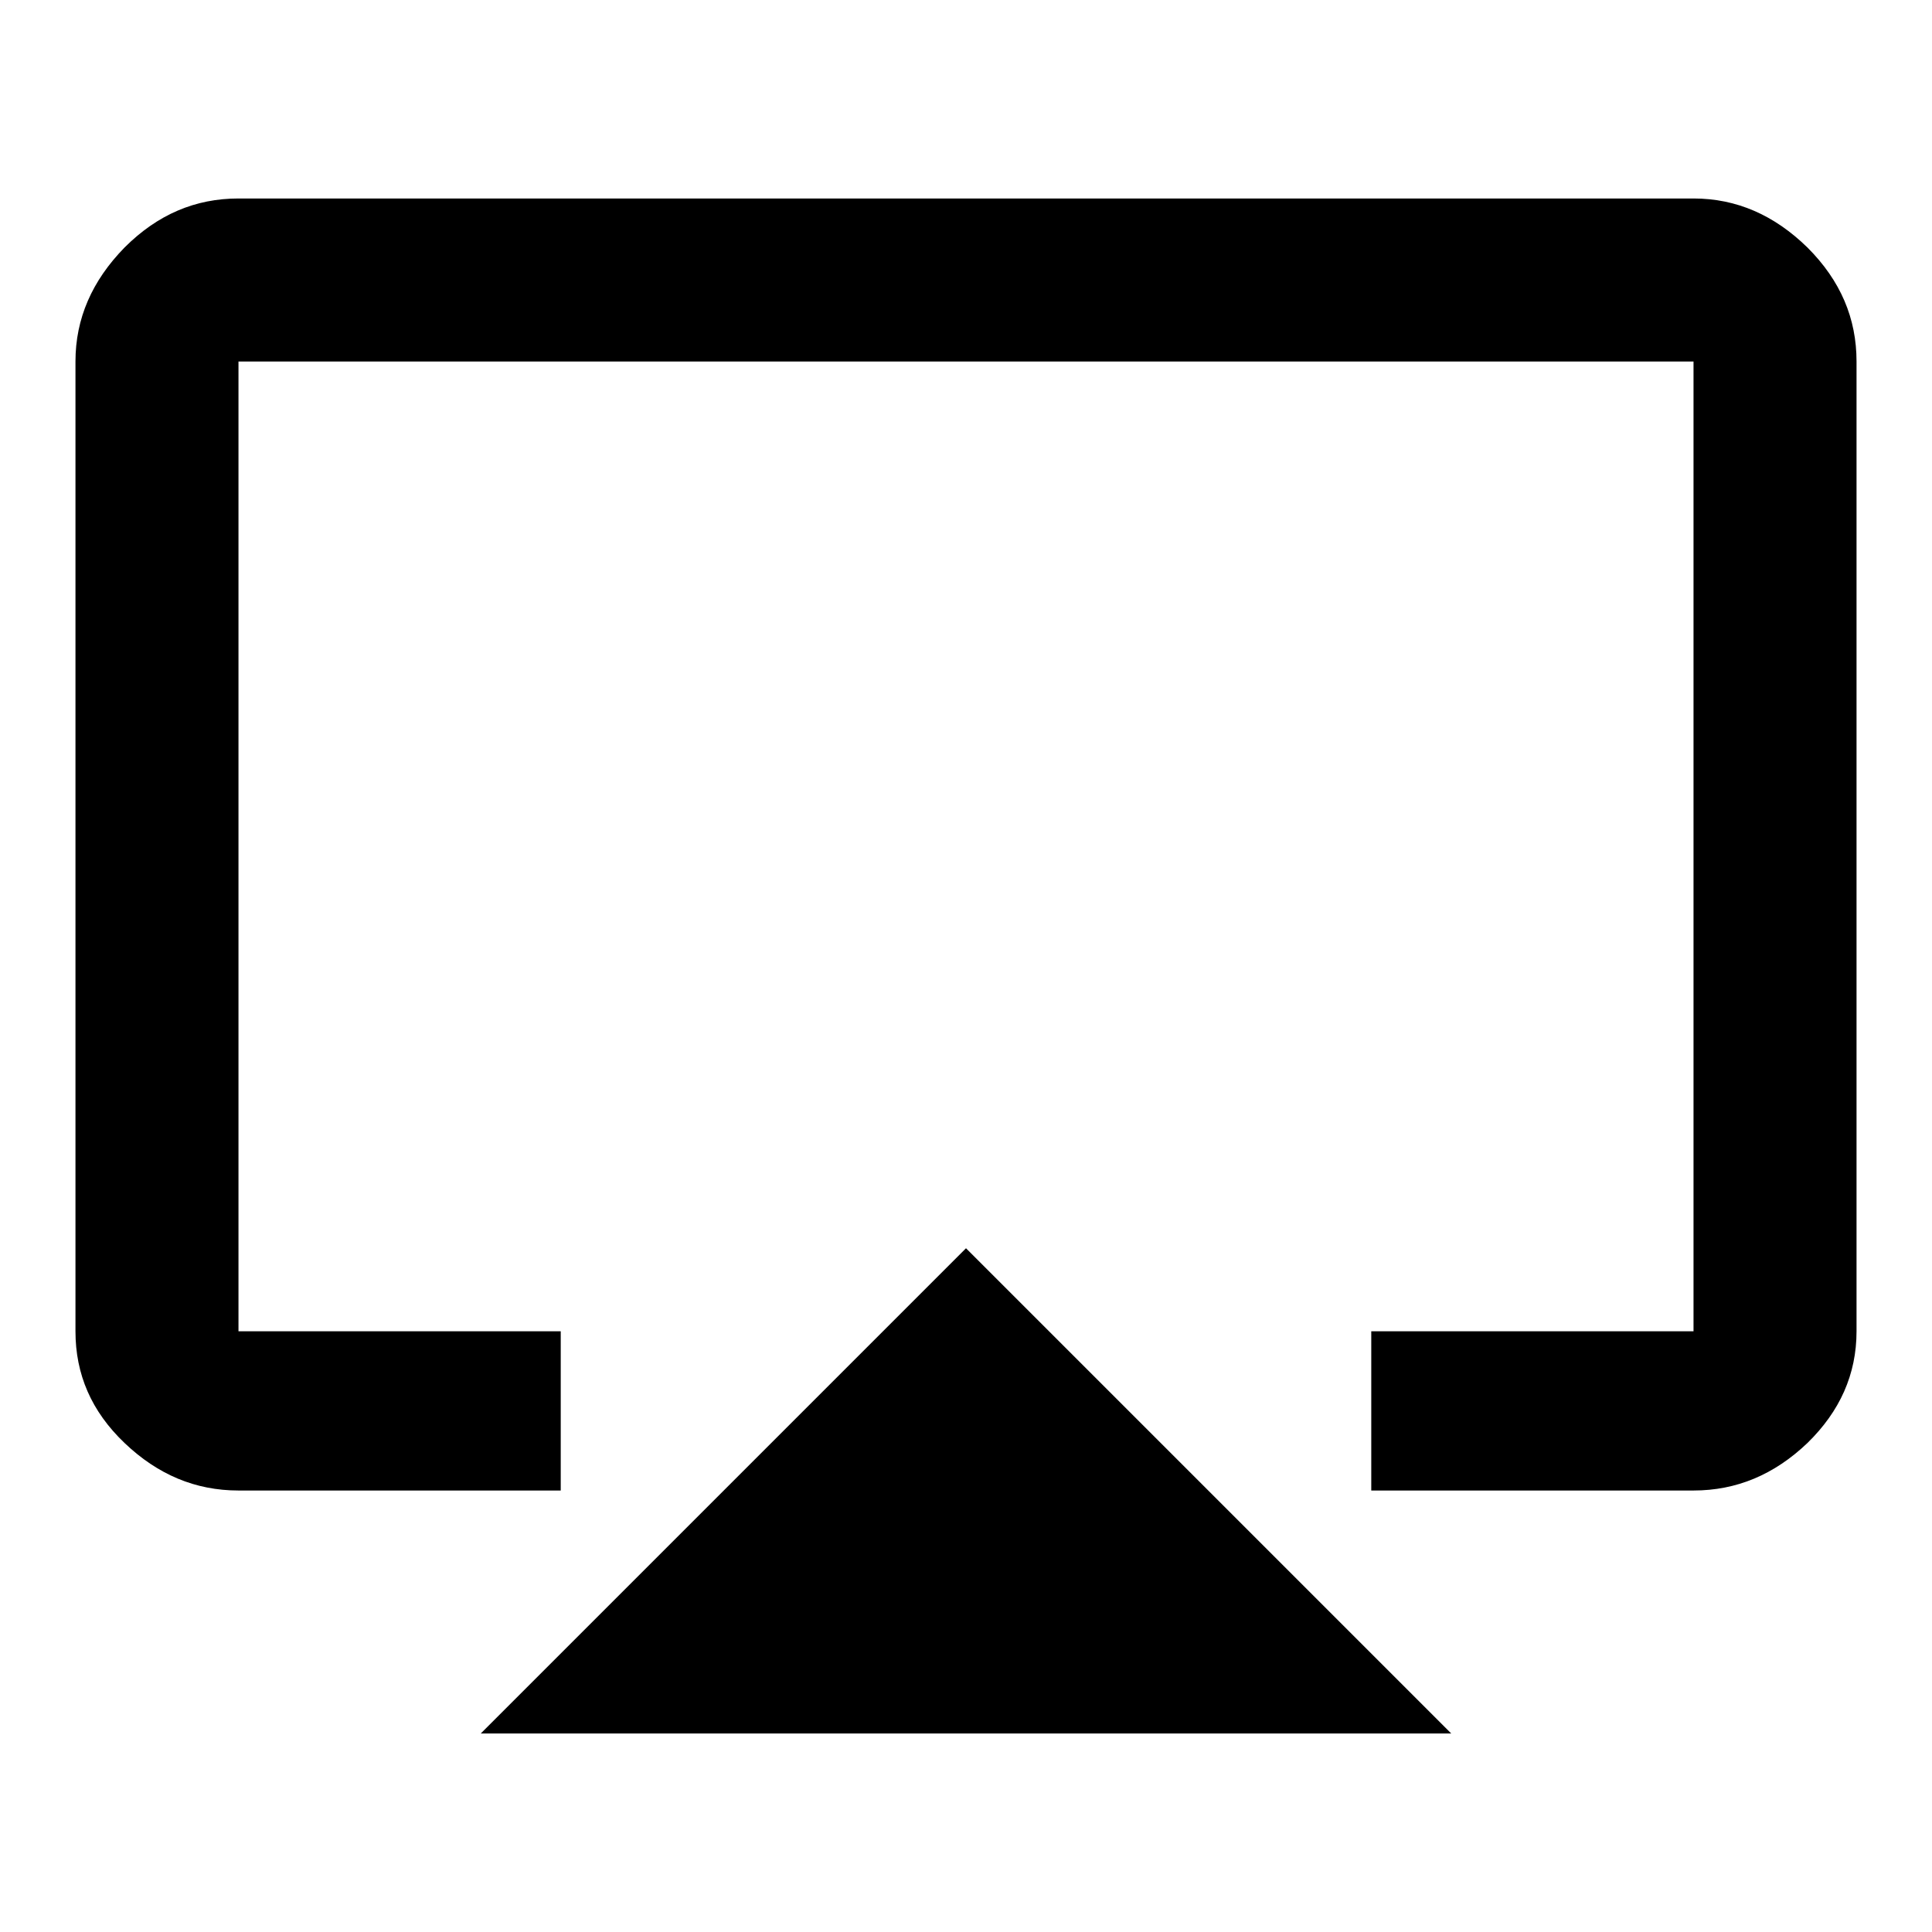
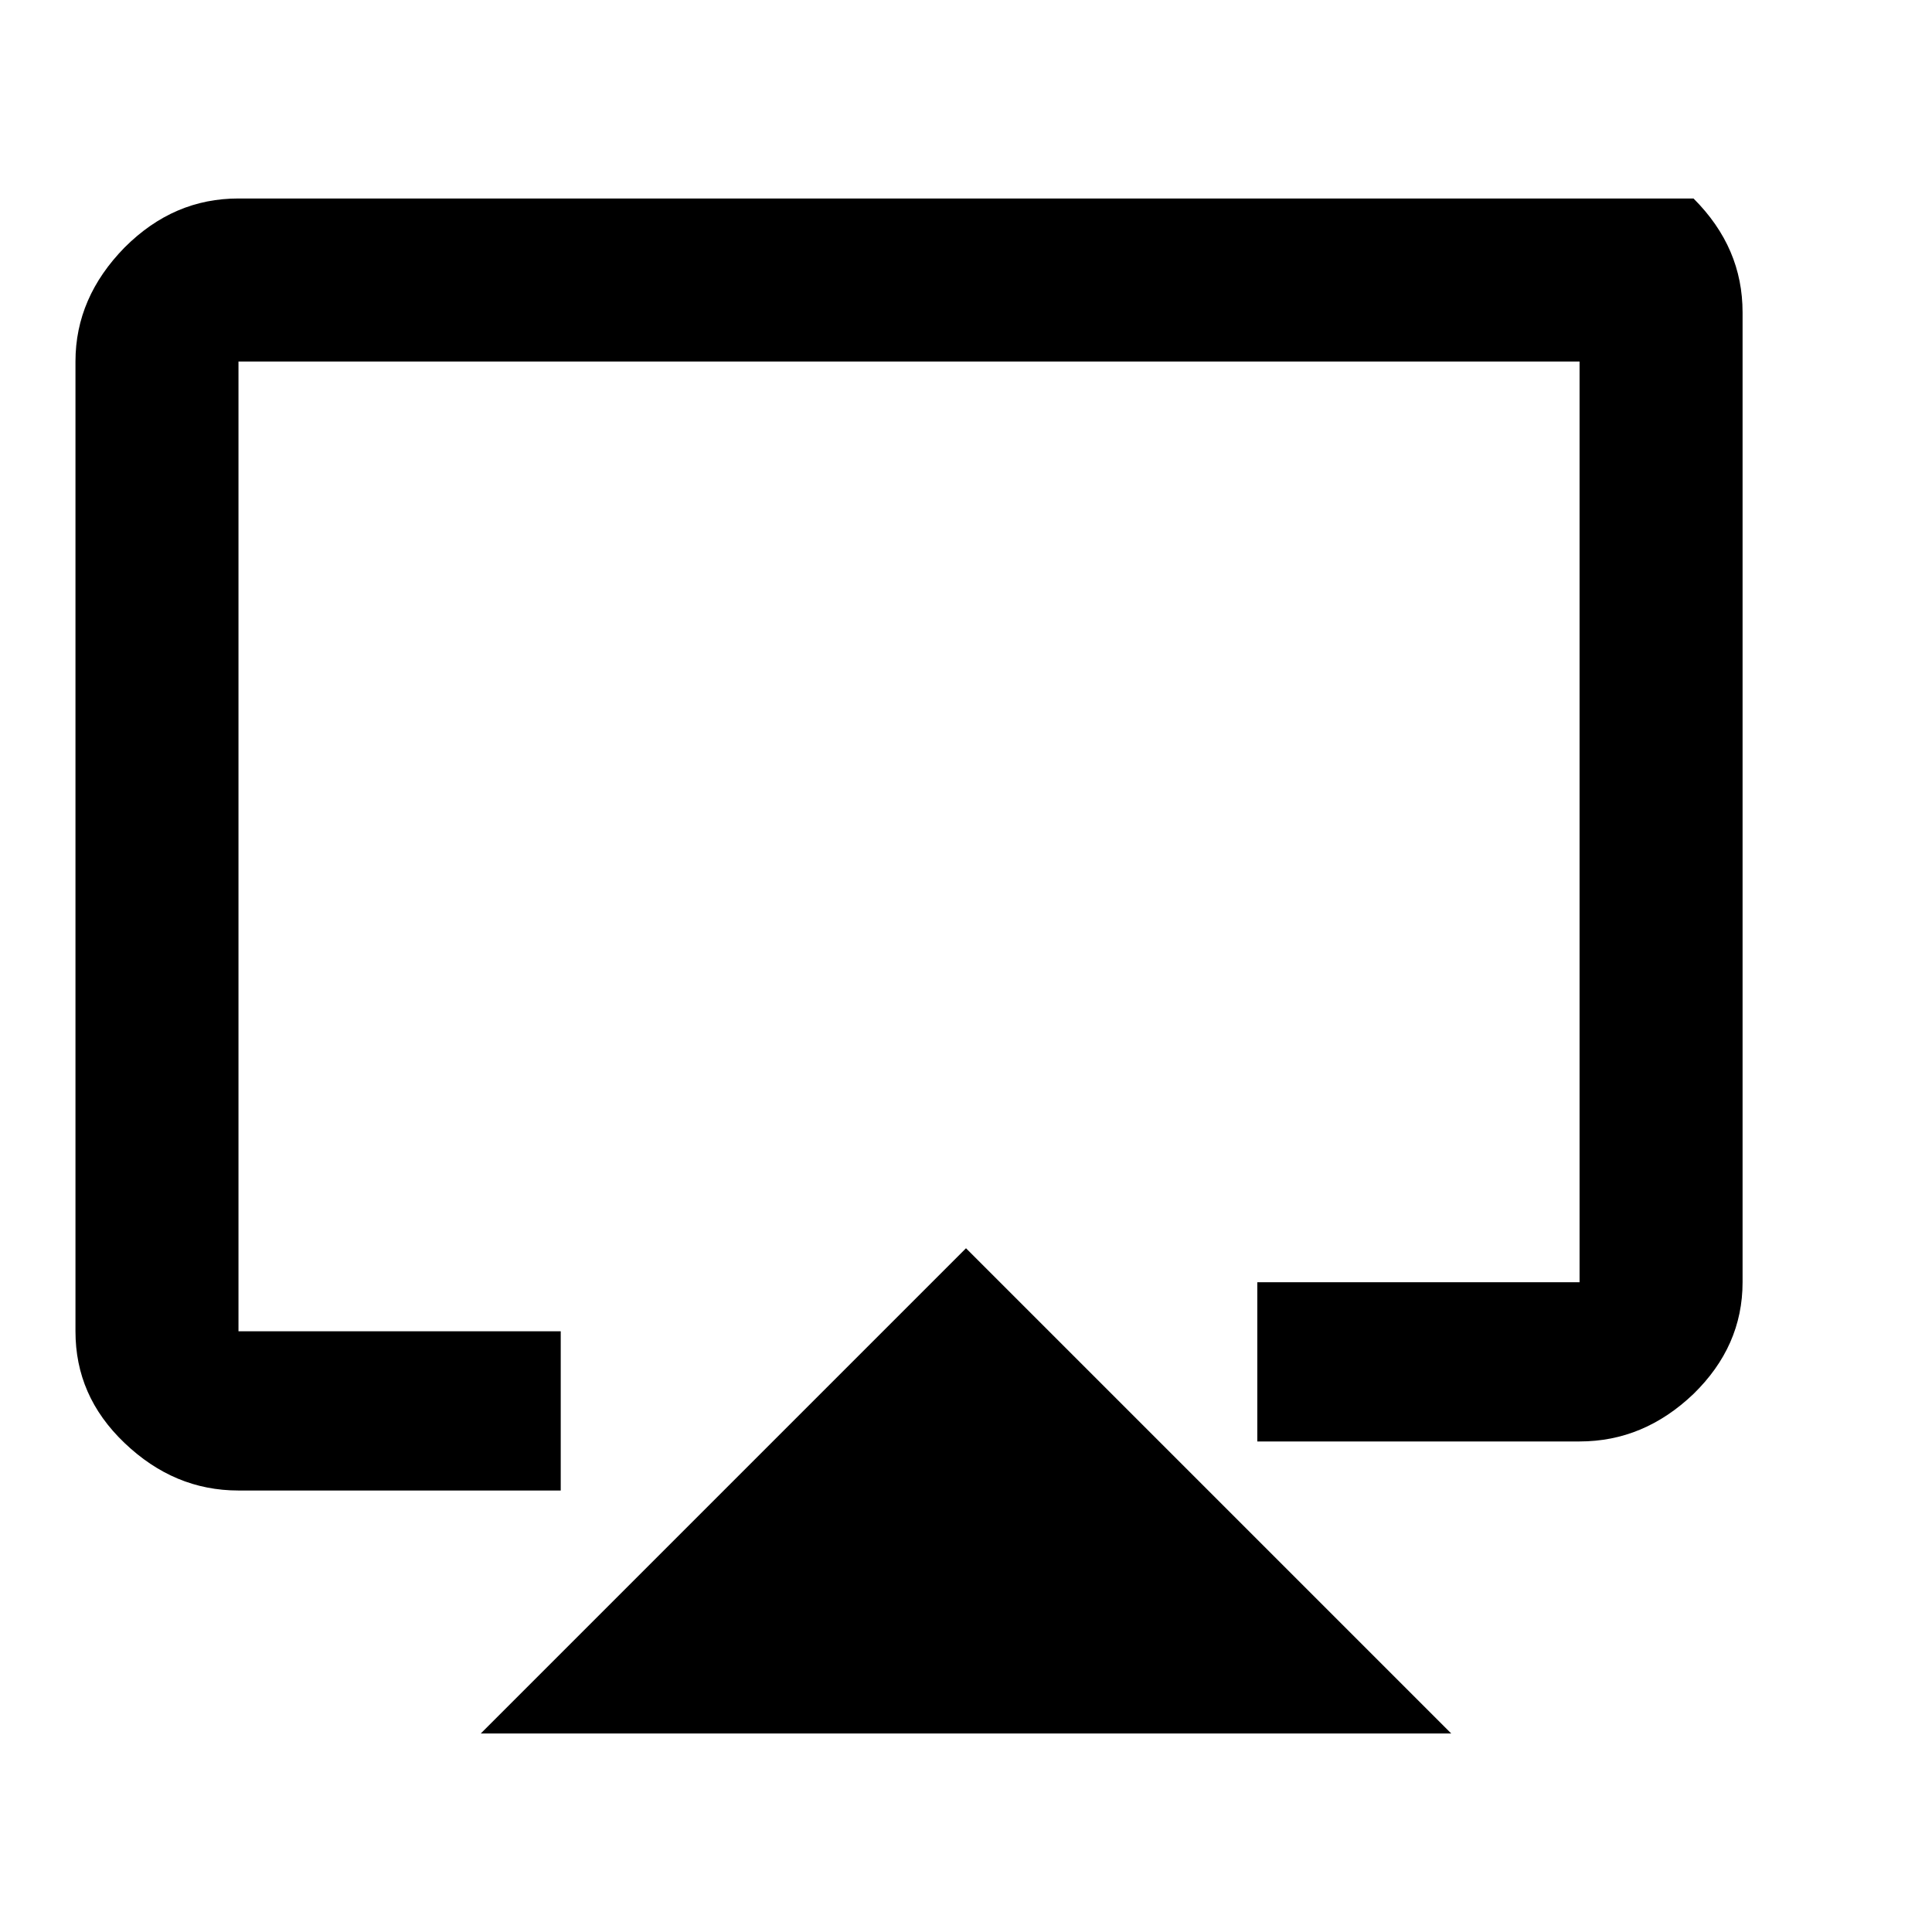
<svg xmlns="http://www.w3.org/2000/svg" version="1.1" x="0px" y="0px" viewBox="0 0 256 256" enable-background="new 0 0 256 256" xml:space="preserve">
  <g>
    <g>
-       <path fill="#000000" d="M224.4,26.3c5.7,0,10.7,2.2,15.1,6.5c4.4,4.4,6.5,9.4,6.5,15.1v128.5c0,5.7-2.2,10.6-6.5,14.8c-4.4,4.2-9.4,6.3-15.1,6.3h-42.7v-21.1h42.7V47.9H31.6v128.5h42.7v21.1H31.6c-5.7,0-10.7-2.1-15.1-6.3c-4.4-4.2-6.5-9.1-6.5-14.8V47.9c0-5.7,2.2-10.7,6.5-15.1c4.4-4.4,9.4-6.5,15.1-6.5H224.4z M63.7,229.7l64.3-64.3l64.3,64.3L63.7,229.7L63.7,229.7z" />
+       <path fill="#000000" d="M224.4,26.3c4.4,4.4,6.5,9.4,6.5,15.1v128.5c0,5.7-2.2,10.6-6.5,14.8c-4.4,4.2-9.4,6.3-15.1,6.3h-42.7v-21.1h42.7V47.9H31.6v128.5h42.7v21.1H31.6c-5.7,0-10.7-2.1-15.1-6.3c-4.4-4.2-6.5-9.1-6.5-14.8V47.9c0-5.7,2.2-10.7,6.5-15.1c4.4-4.4,9.4-6.5,15.1-6.5H224.4z M63.7,229.7l64.3-64.3l64.3,64.3L63.7,229.7L63.7,229.7z" />
    </g>
  </g>
</svg>